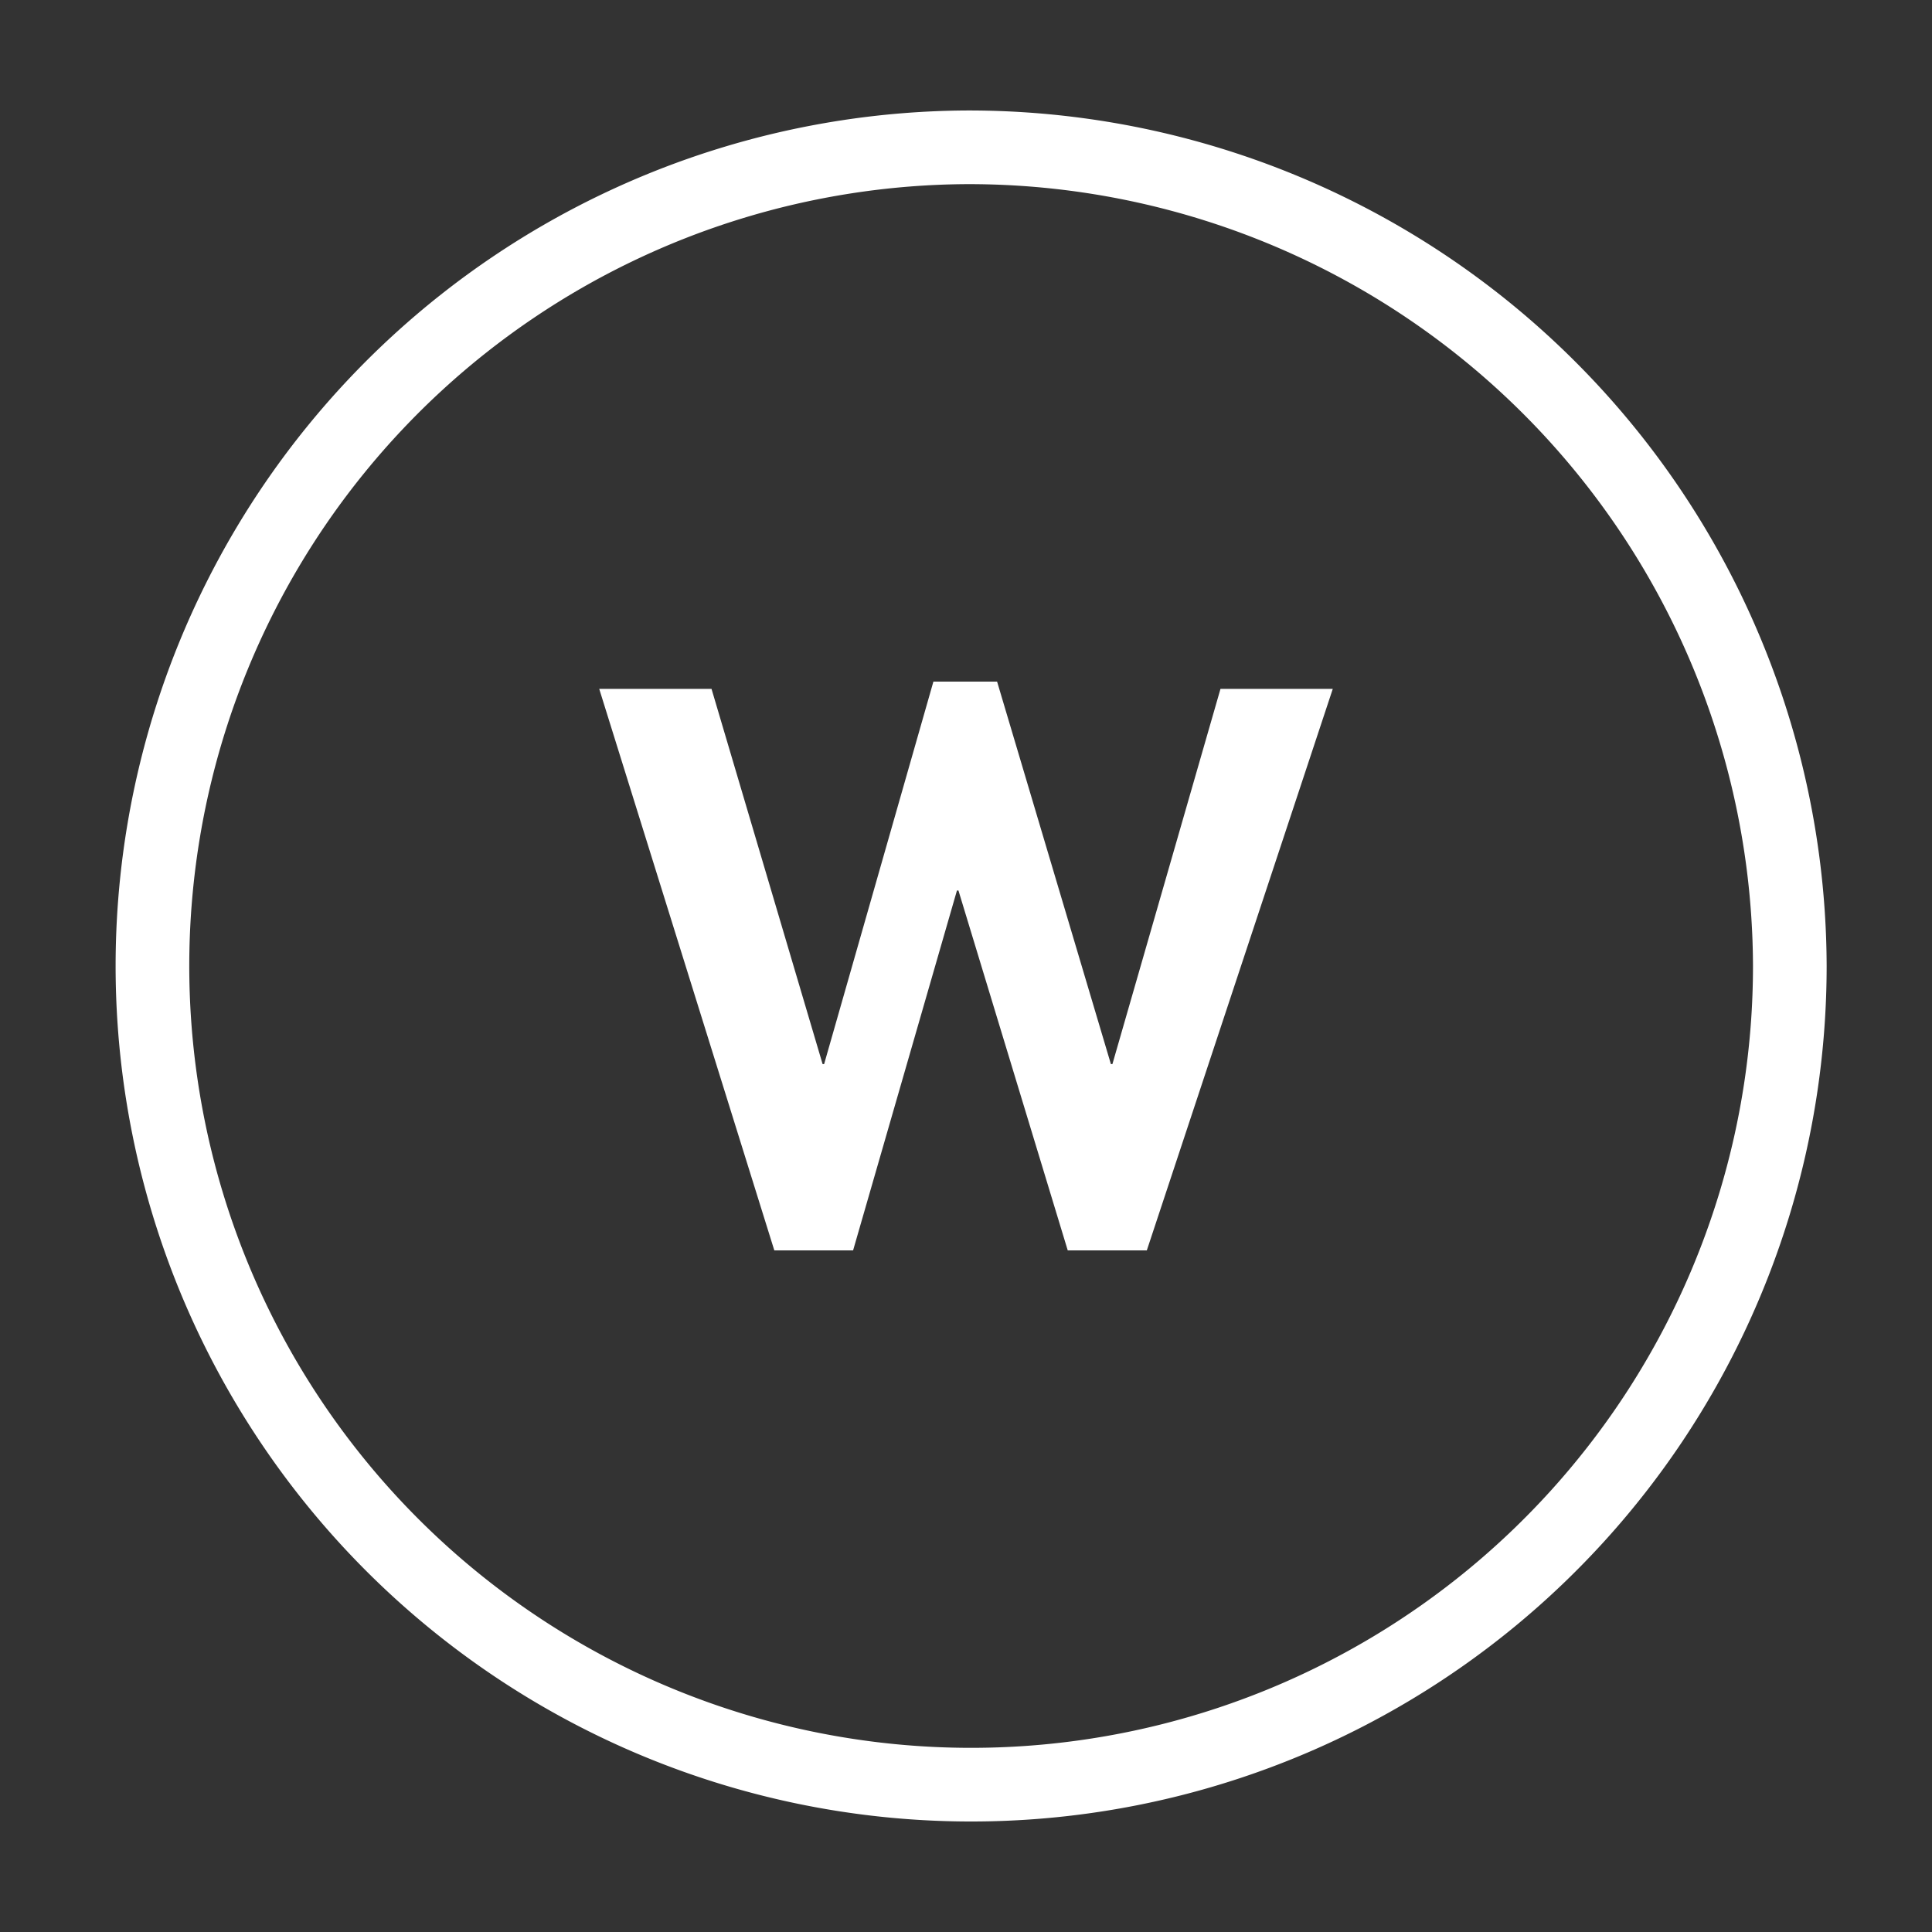
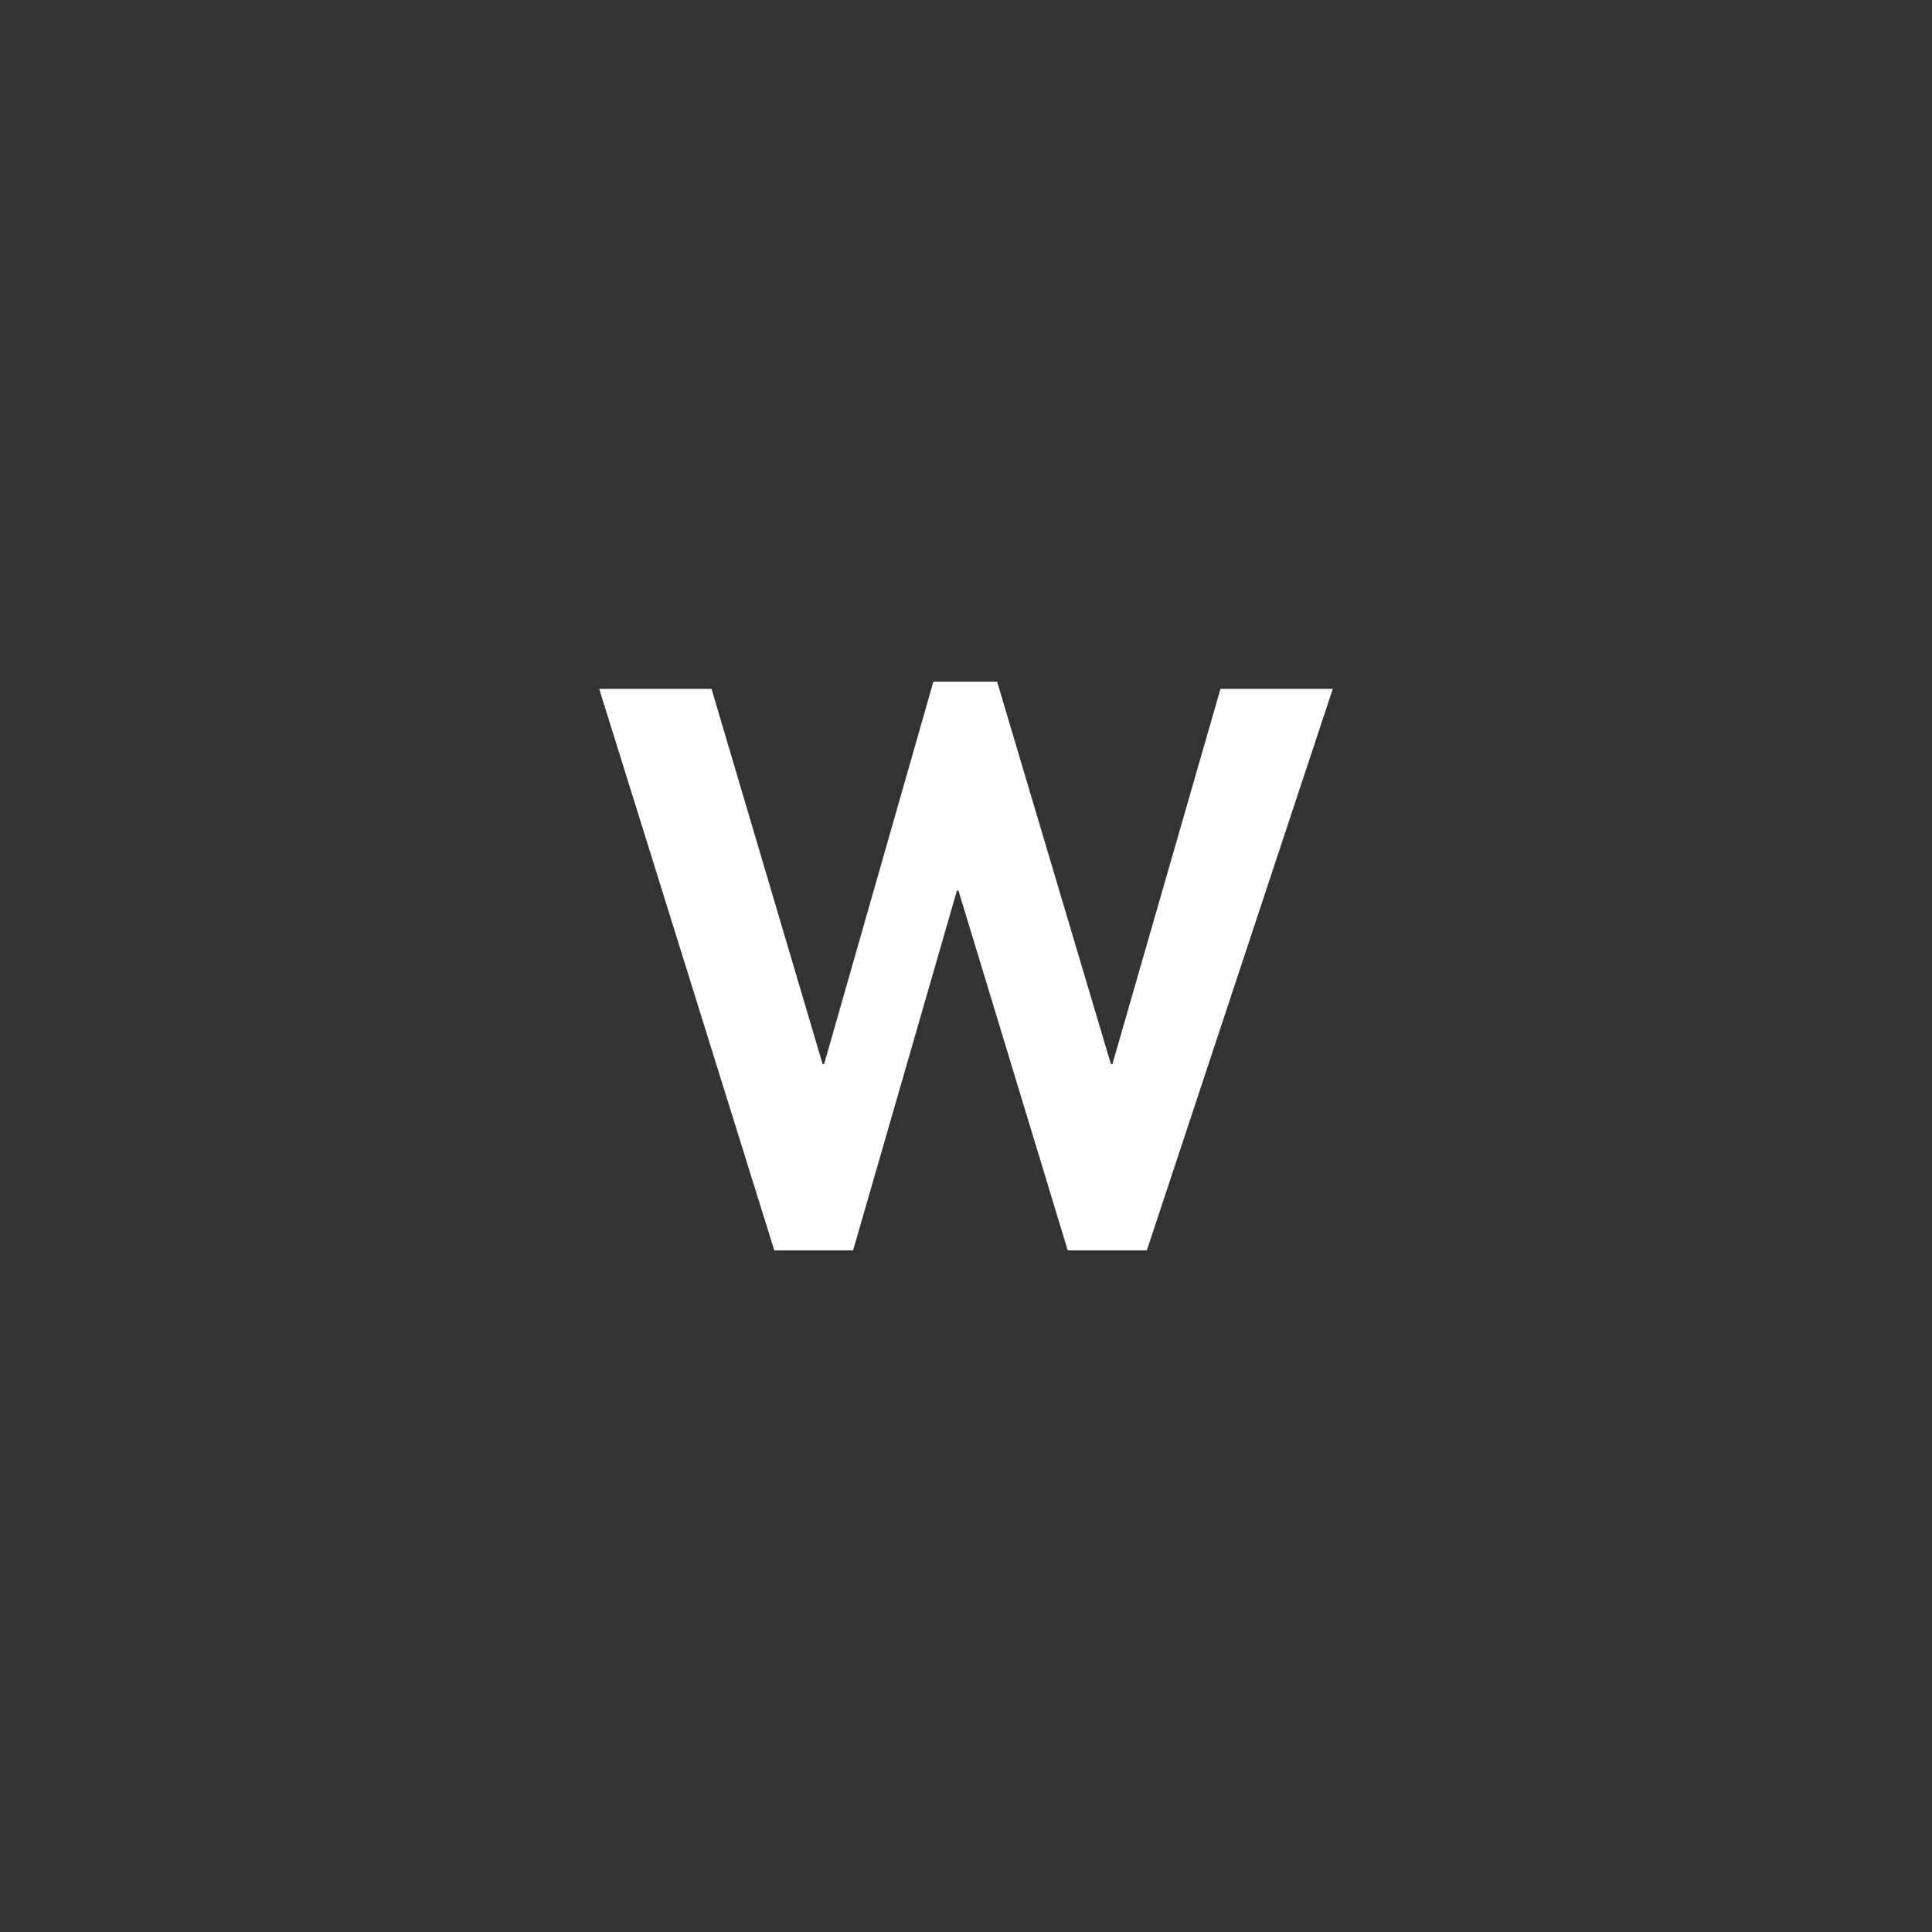
<svg xmlns="http://www.w3.org/2000/svg" id="Capa_1" data-name="Capa 1" viewBox="0 0 64 64">
  <rect x="0" y="0" width="64" height="64" fill="#333333" stroke="none" />
  <defs>
    <style>.cls-1{fill:none;stroke:#fff;stroke-miterlimit:10;stroke-width:2.44px;}.cls-2{fill:#fff;}</style>
  </defs>
  <title>Mesa de trabajo 3</title>
-   <path class="cls-1" d="M32,4.88A27.12,27.12,0,1,0,59.29,32,27.2,27.2,0,0,0,32,4.88Z" />
  <polygon class="cls-2" points="37.99 41.42 35.37 41.42 31.75 29.5 31.7 29.5 28.26 41.42 25.65 41.42 19.85 22.82 23.57 22.82 27.25 35.25 27.3 35.25 30.92 22.58 33.03 22.58 36.8 35.25 36.85 35.25 40.43 22.82 44.15 22.82 37.99 41.42" />
</svg>